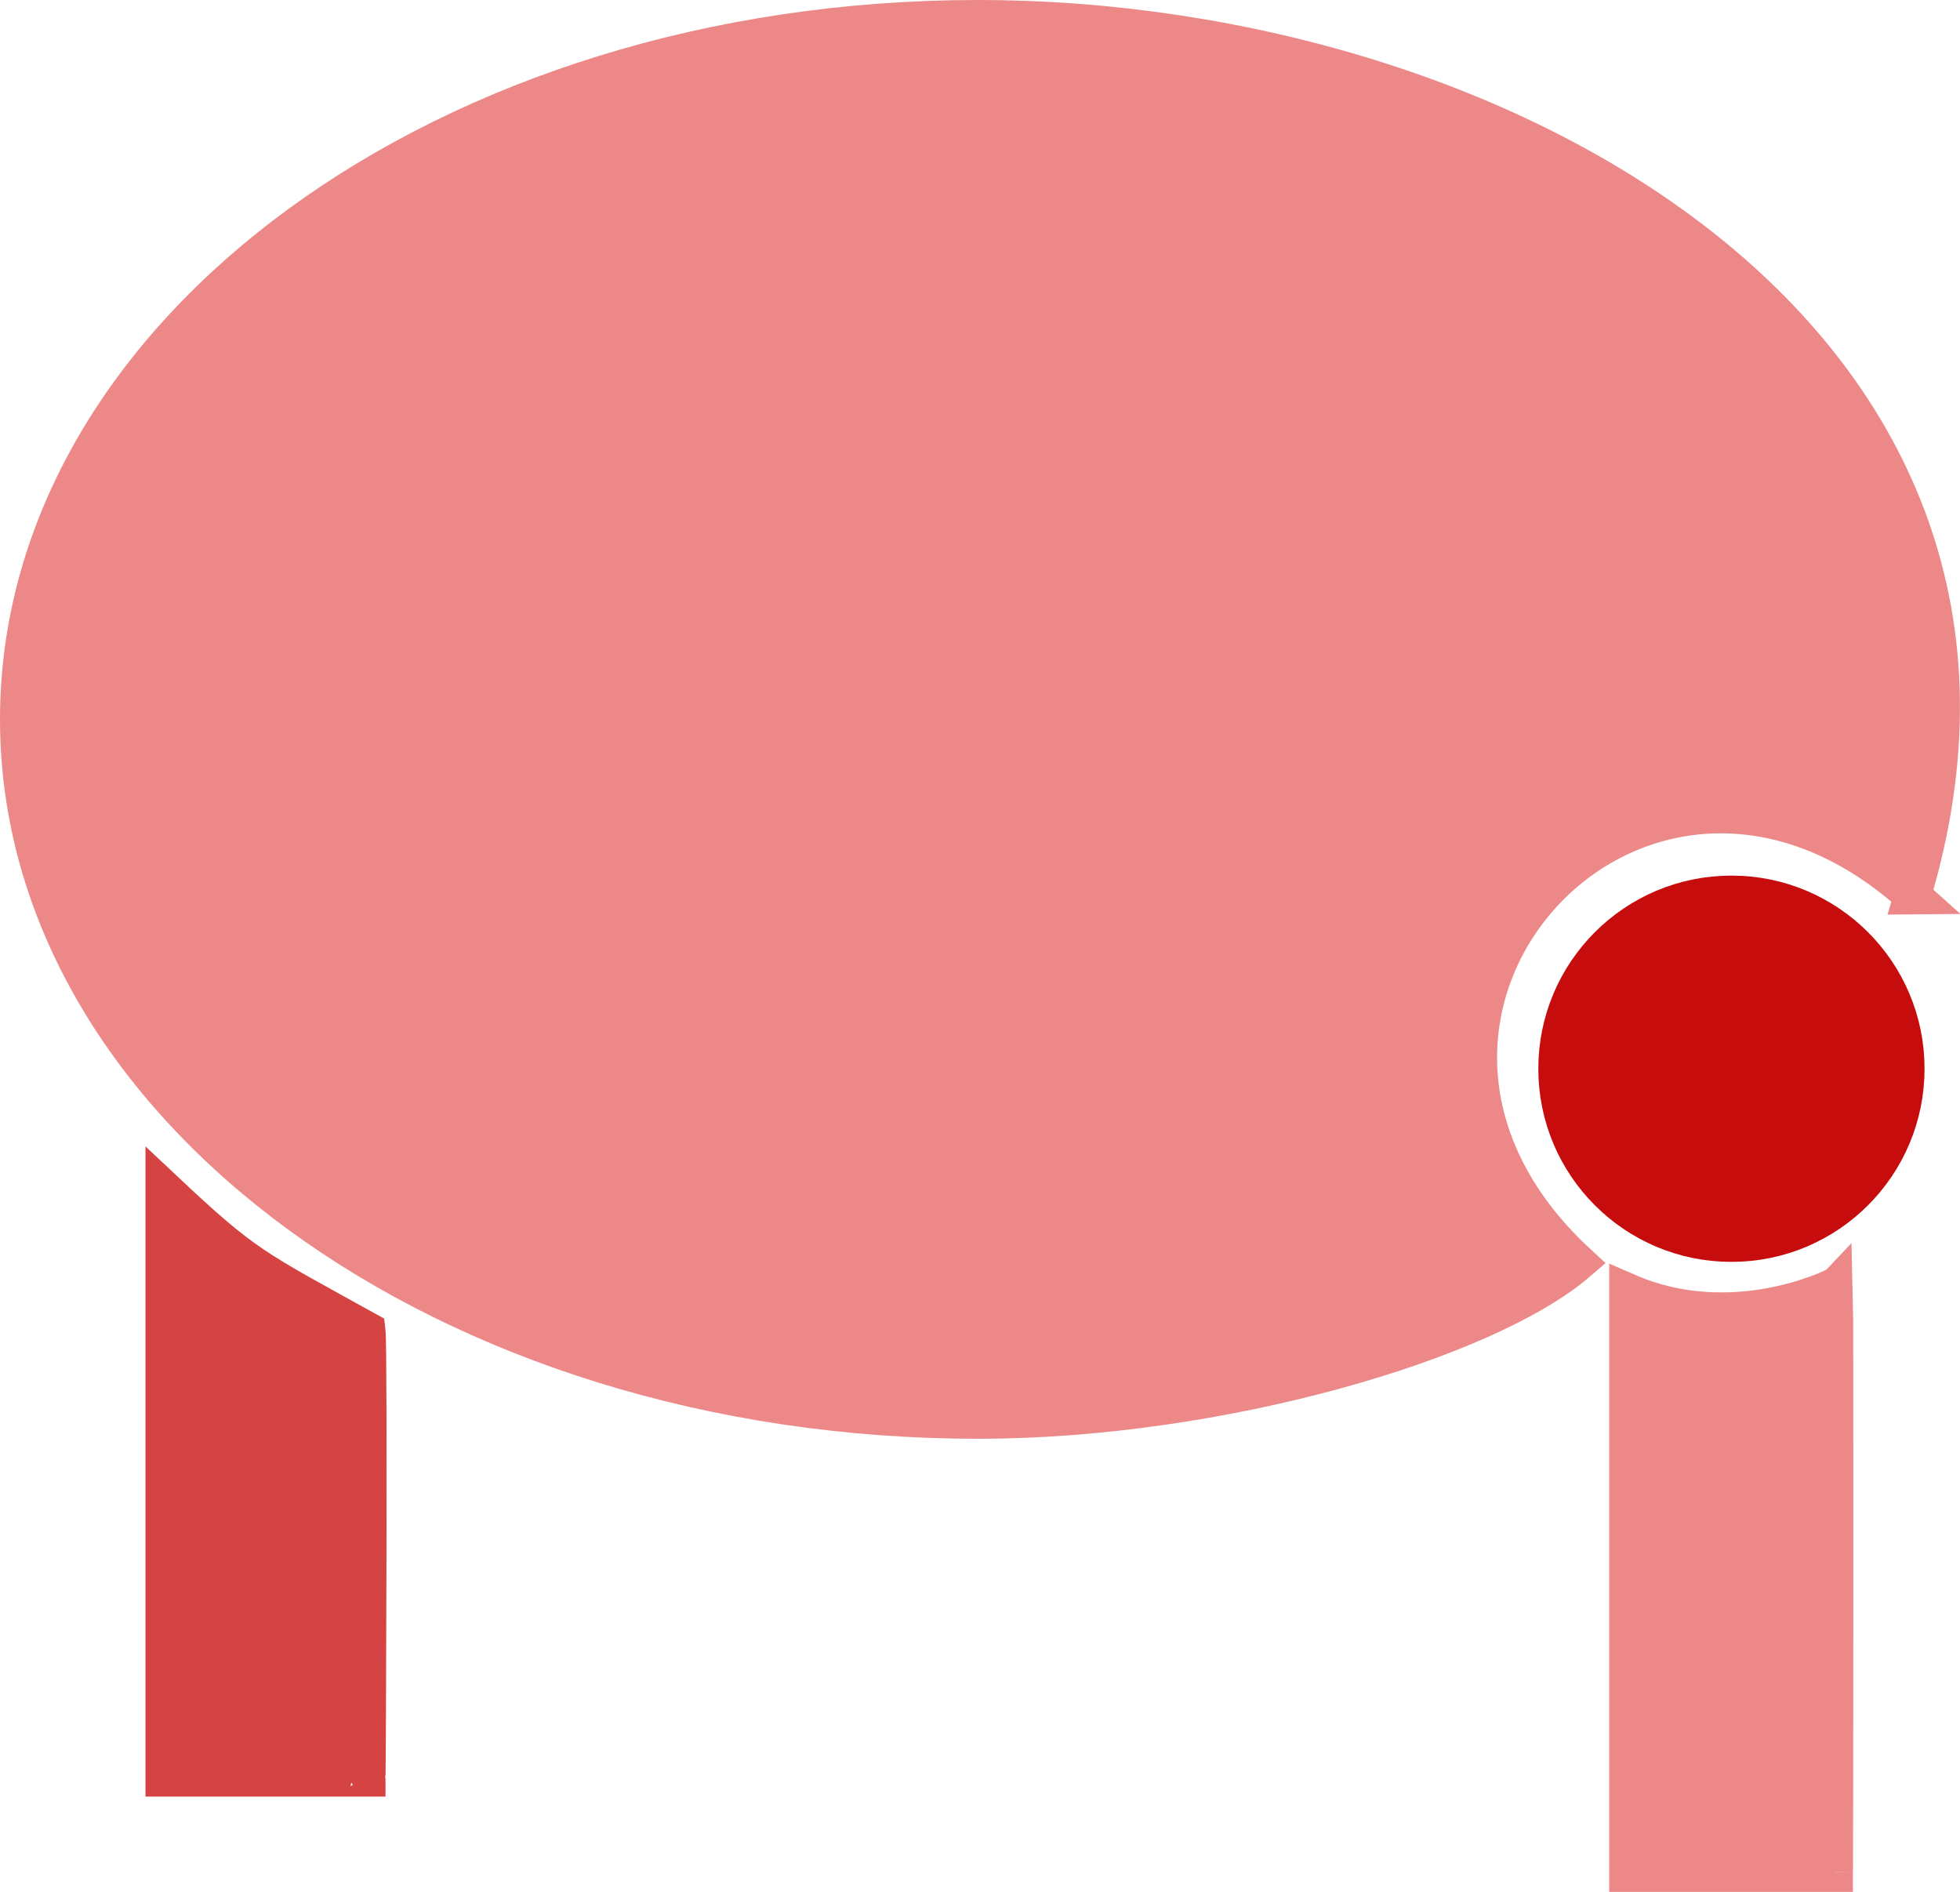
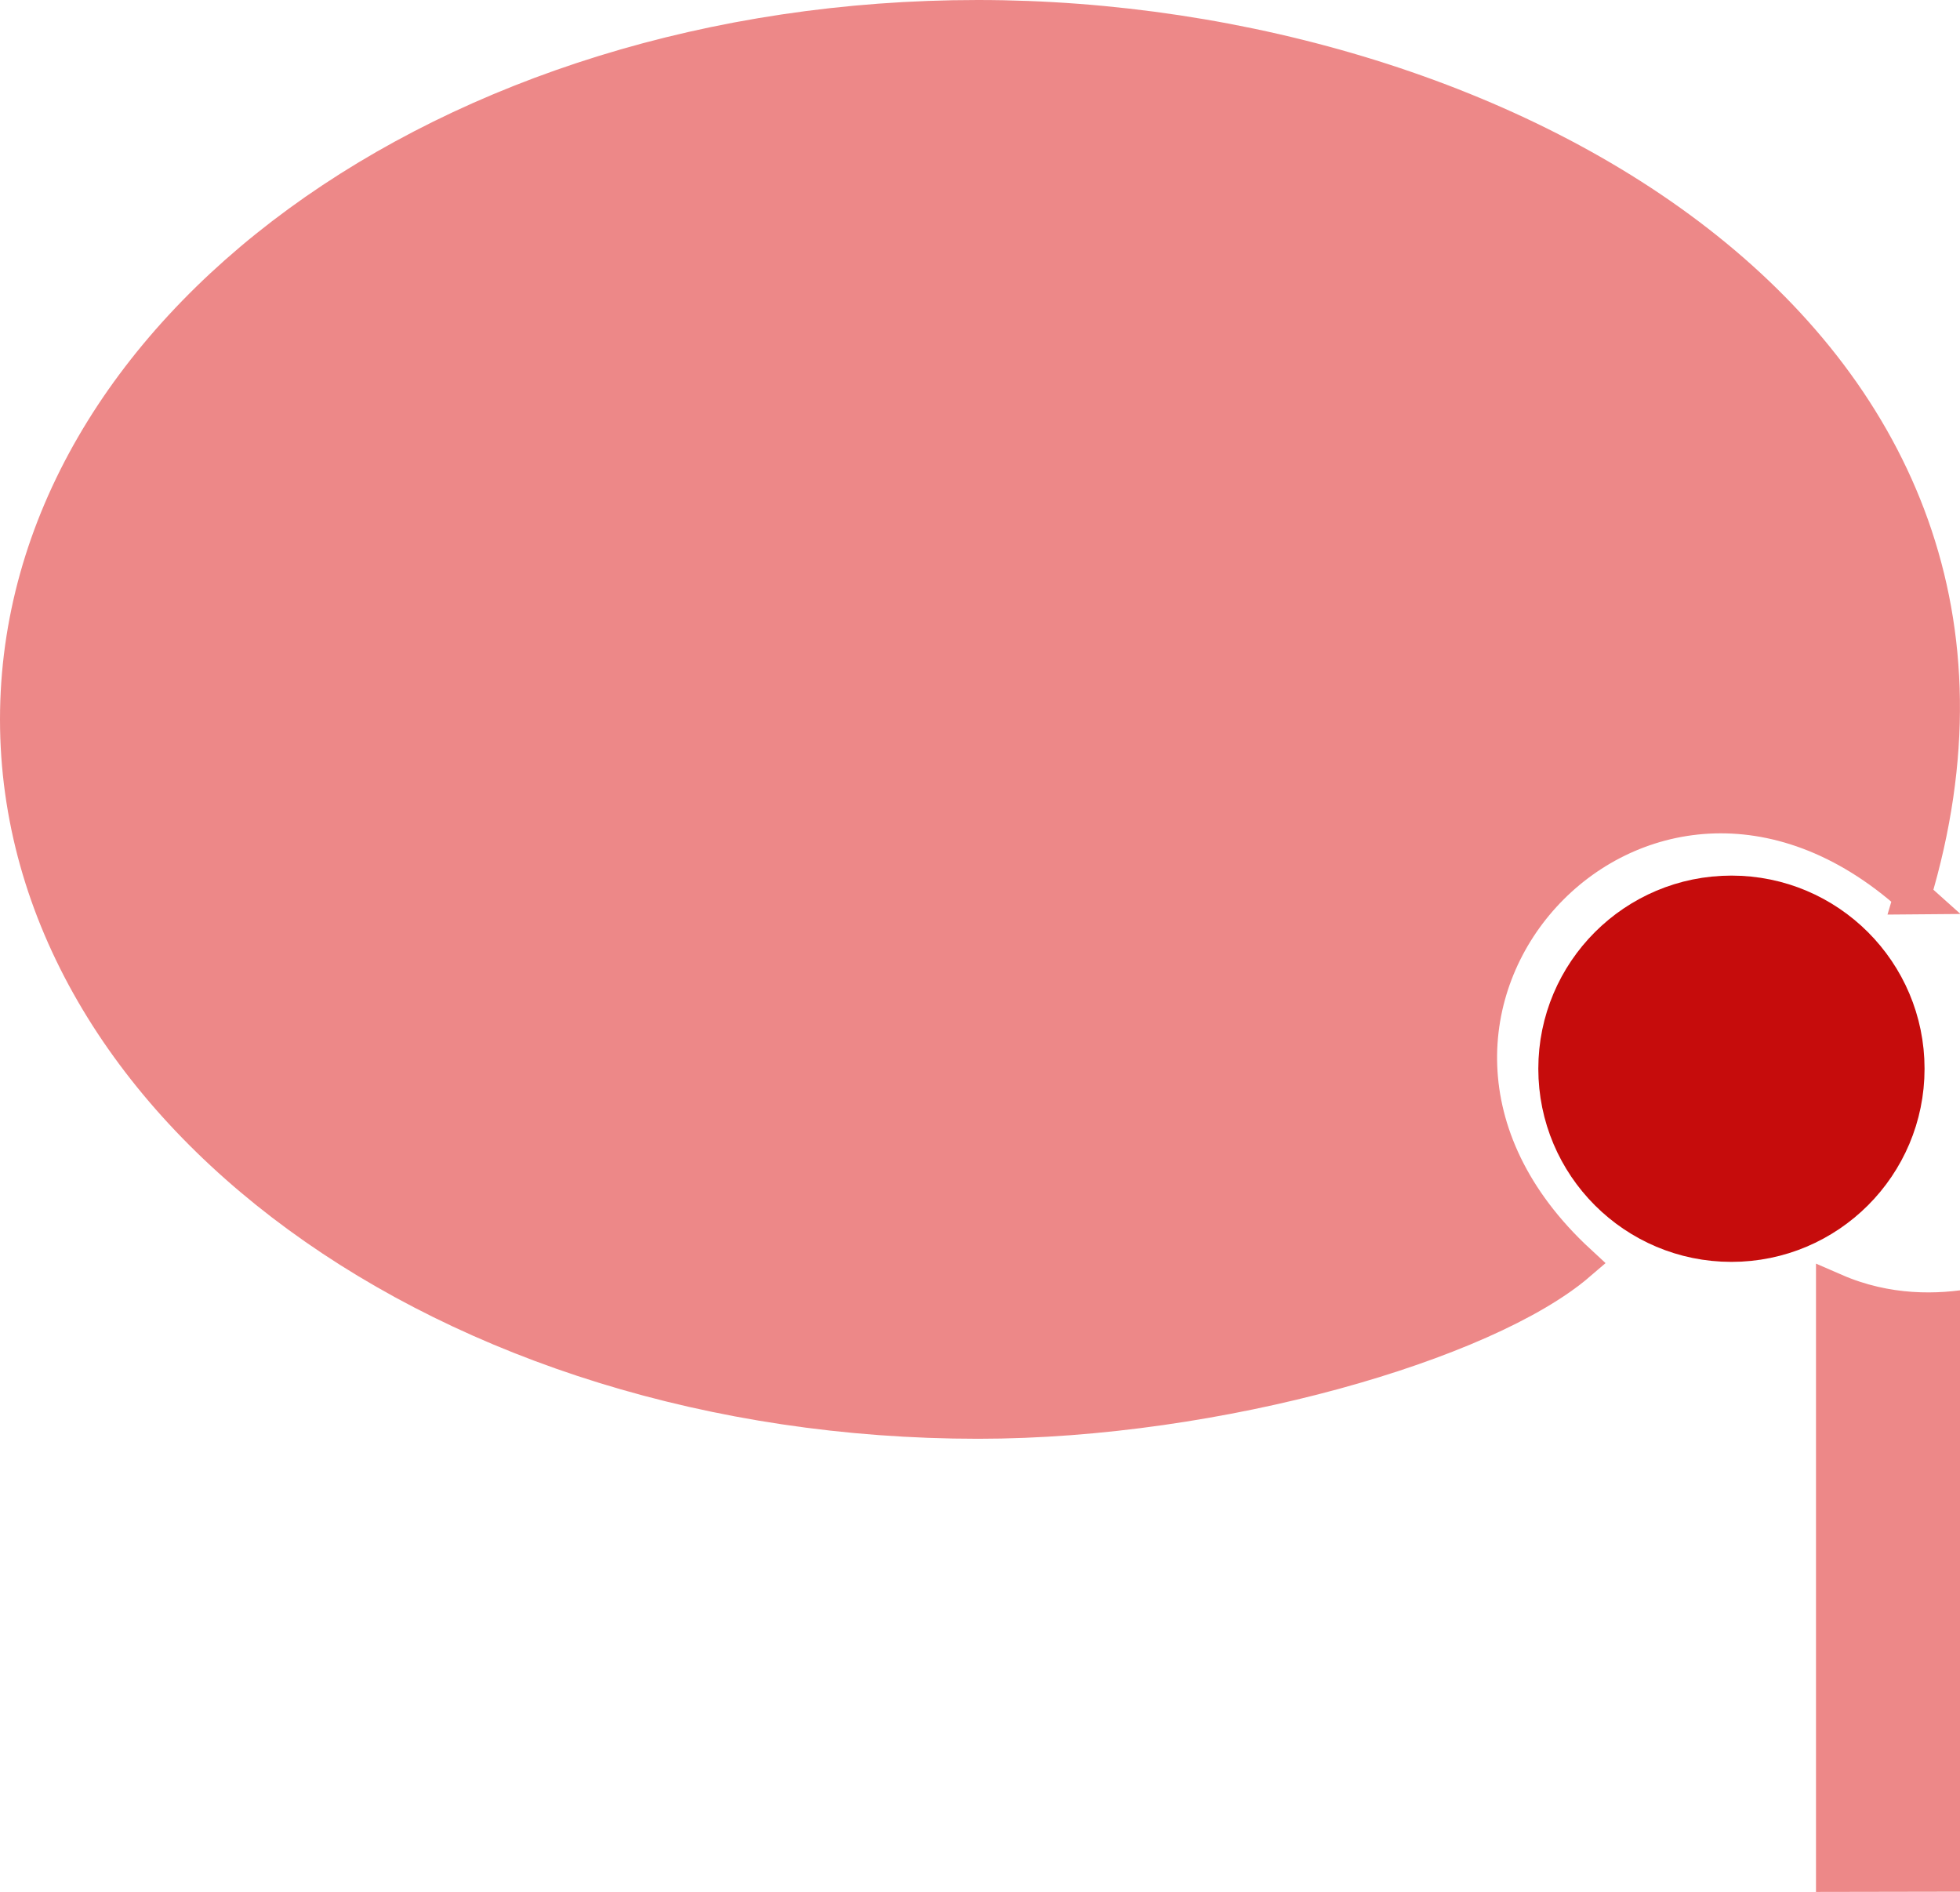
<svg xmlns="http://www.w3.org/2000/svg" id="_レイヤー_2" data-name="レイヤー 2" viewBox="0 0 53.08 51.24">
  <defs>
    <style>
      .cls-1 {
        fill: #ed8888;
        stroke: #ed8888;
      }

      .cls-1, .cls-2, .cls-3 {
        stroke-miterlimit: 10;
      }

      .cls-2 {
        fill: #d64343;
        stroke: #d64343;
      }

      .cls-3 {
        fill: #c60c0c;
        stroke: #c60c0c;
      }
    </style>
  </defs>
  <g id="_レイヤー_2-2" data-name="レイヤー 2">
    <g>
      <path class="cls-1" d="M51.8,24.26c-7.37-6.62-16.33,3.22-9.07,9.93-2.49,2.14-9.71,4.27-16.24,4.27C12.13,38.46.5,29.96.5,19.48S12.13.5,26.48.5s29.79,8.82,25.31,23.76Z" />
      <circle class="cls-3" cx="46.89" cy="28.94" r="4.73" />
-       <path class="cls-1" d="M49.68,50.73h-5.6s0-13.4,0-15.75c2.85,1.24,5.59-.14,5.6-.15.02.59.01,16.02,0,15.89Z" />
-       <path class="cls-2" d="M9.94,48.15h-5.5s0-15.95,0-15.95c2.21,2.08,2.43,2.12,5.5,3.82.06.48.01,12.14,0,12.12Z" />
+       <path class="cls-1" d="M49.68,50.73s0-13.4,0-15.75c2.85,1.24,5.59-.14,5.6-.15.02.59.01,16.02,0,15.89Z" />
    </g>
  </g>
</svg>